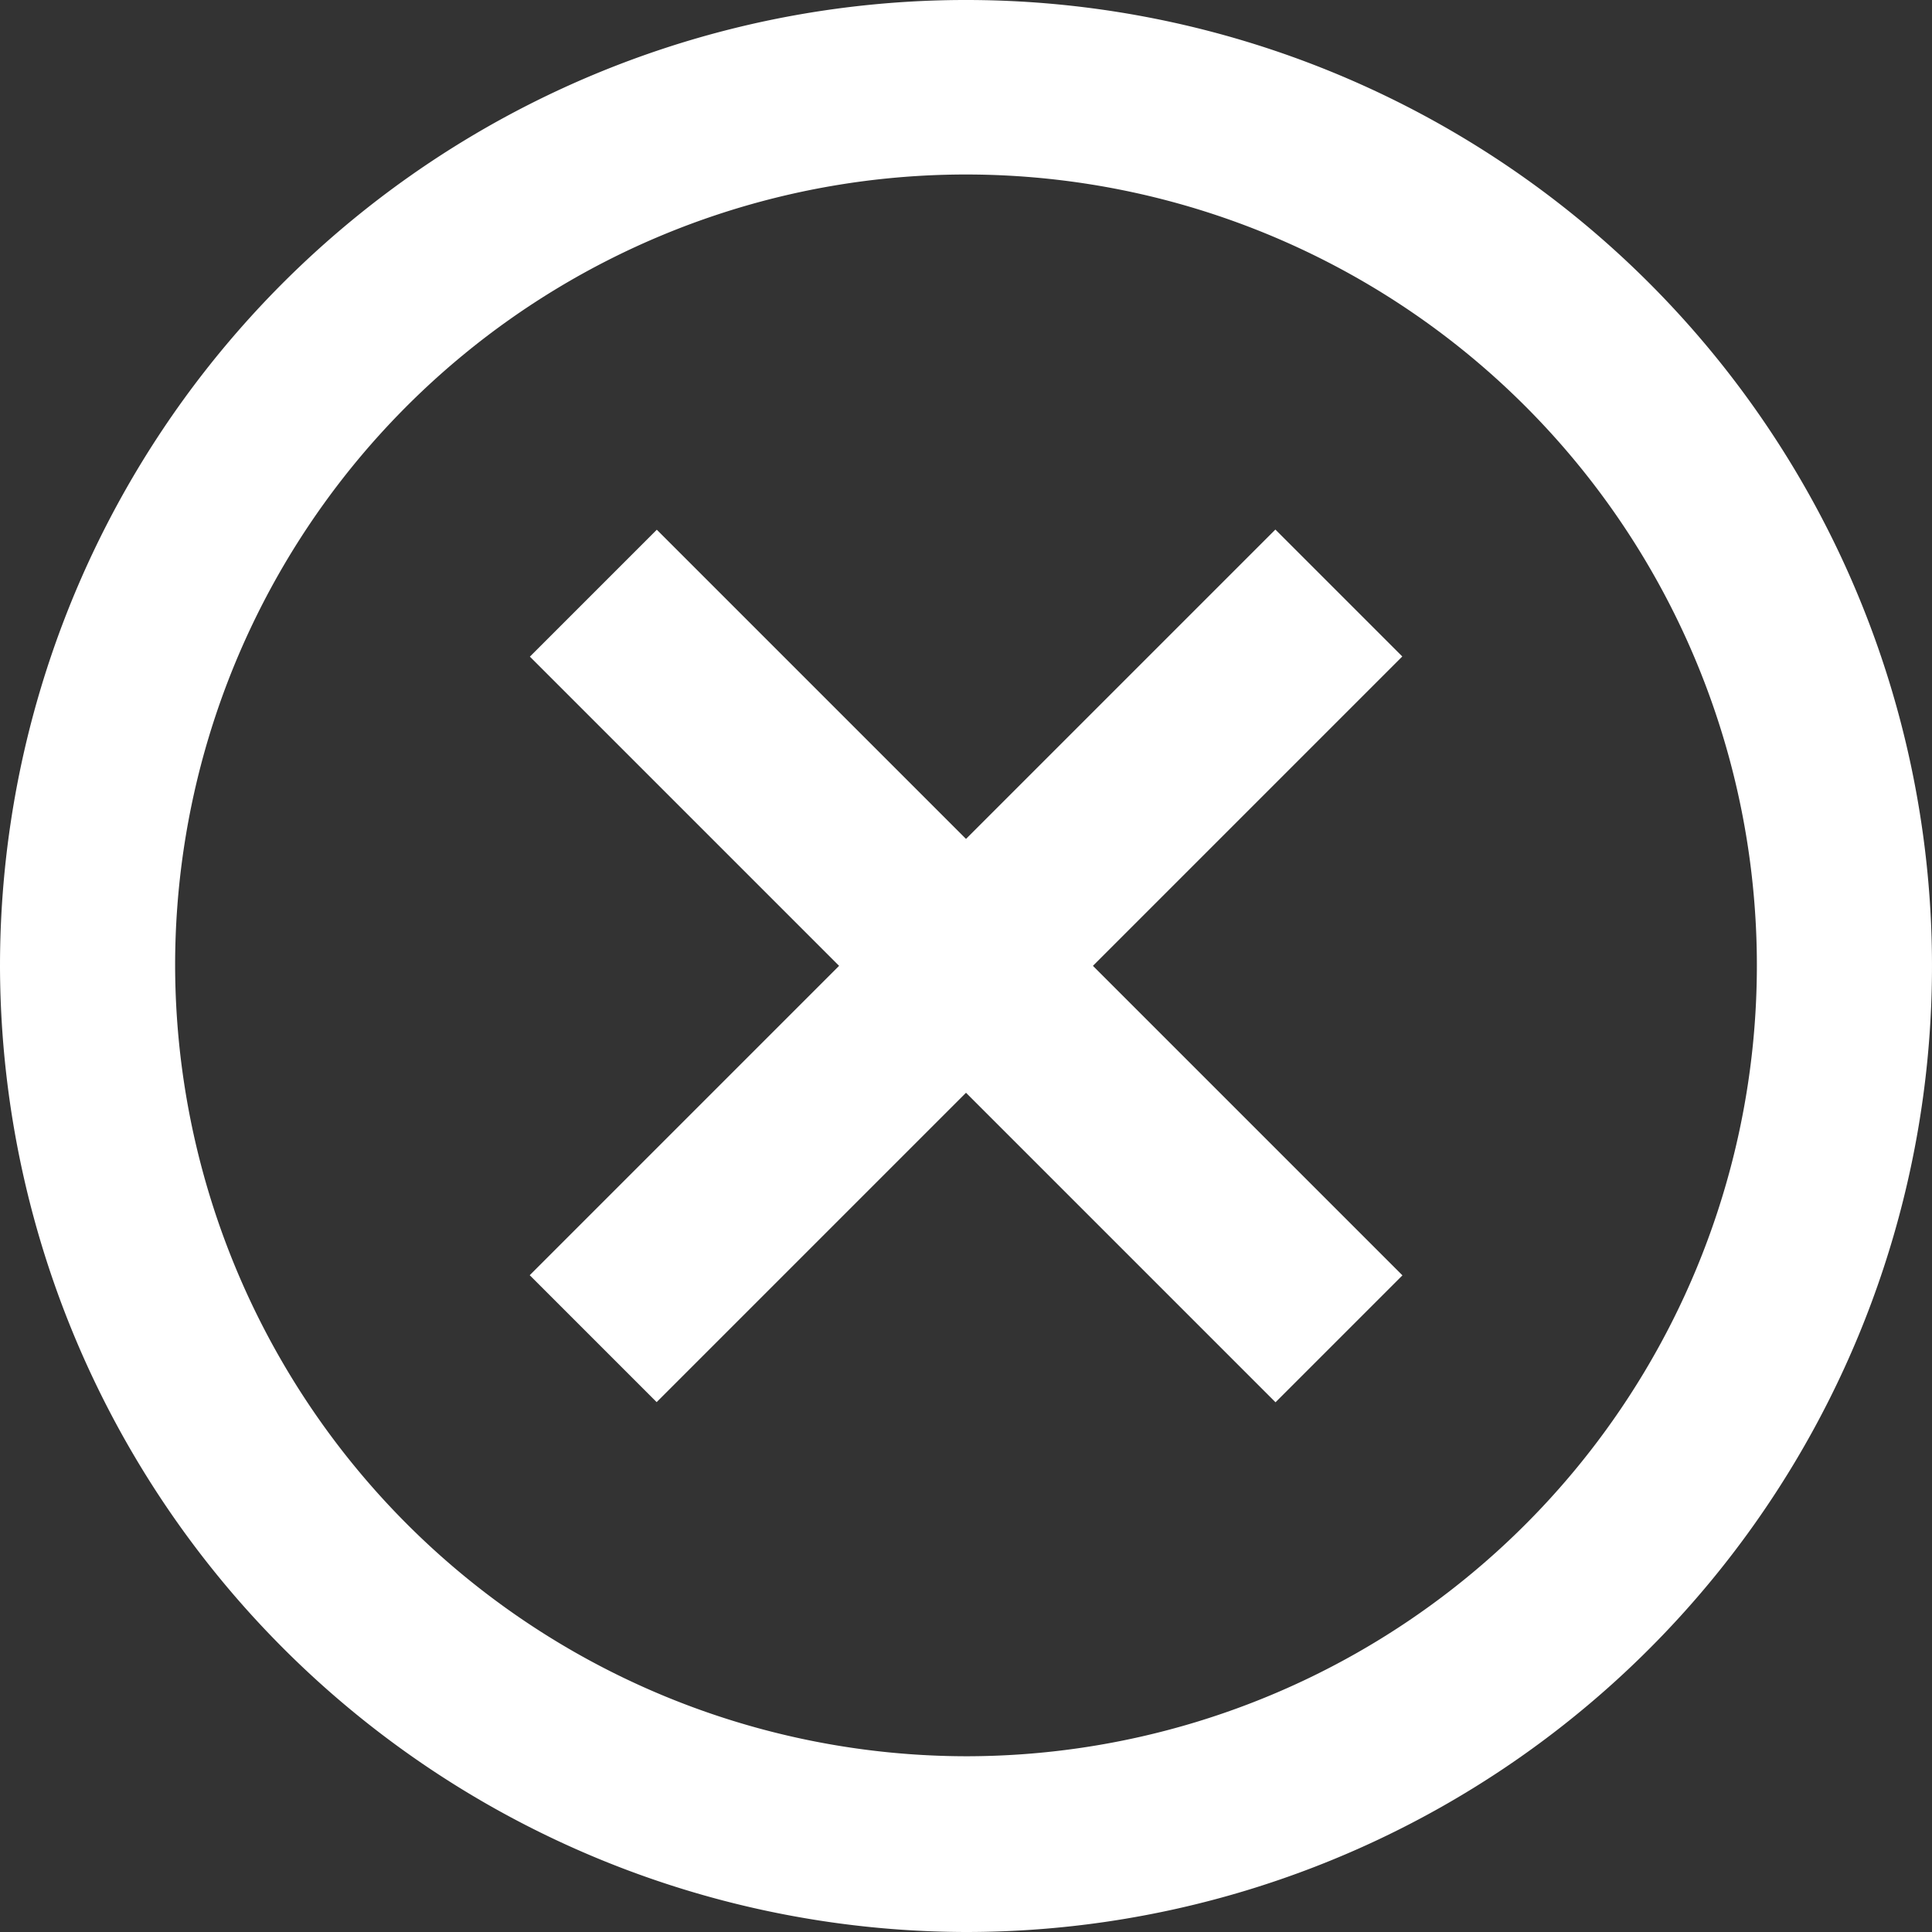
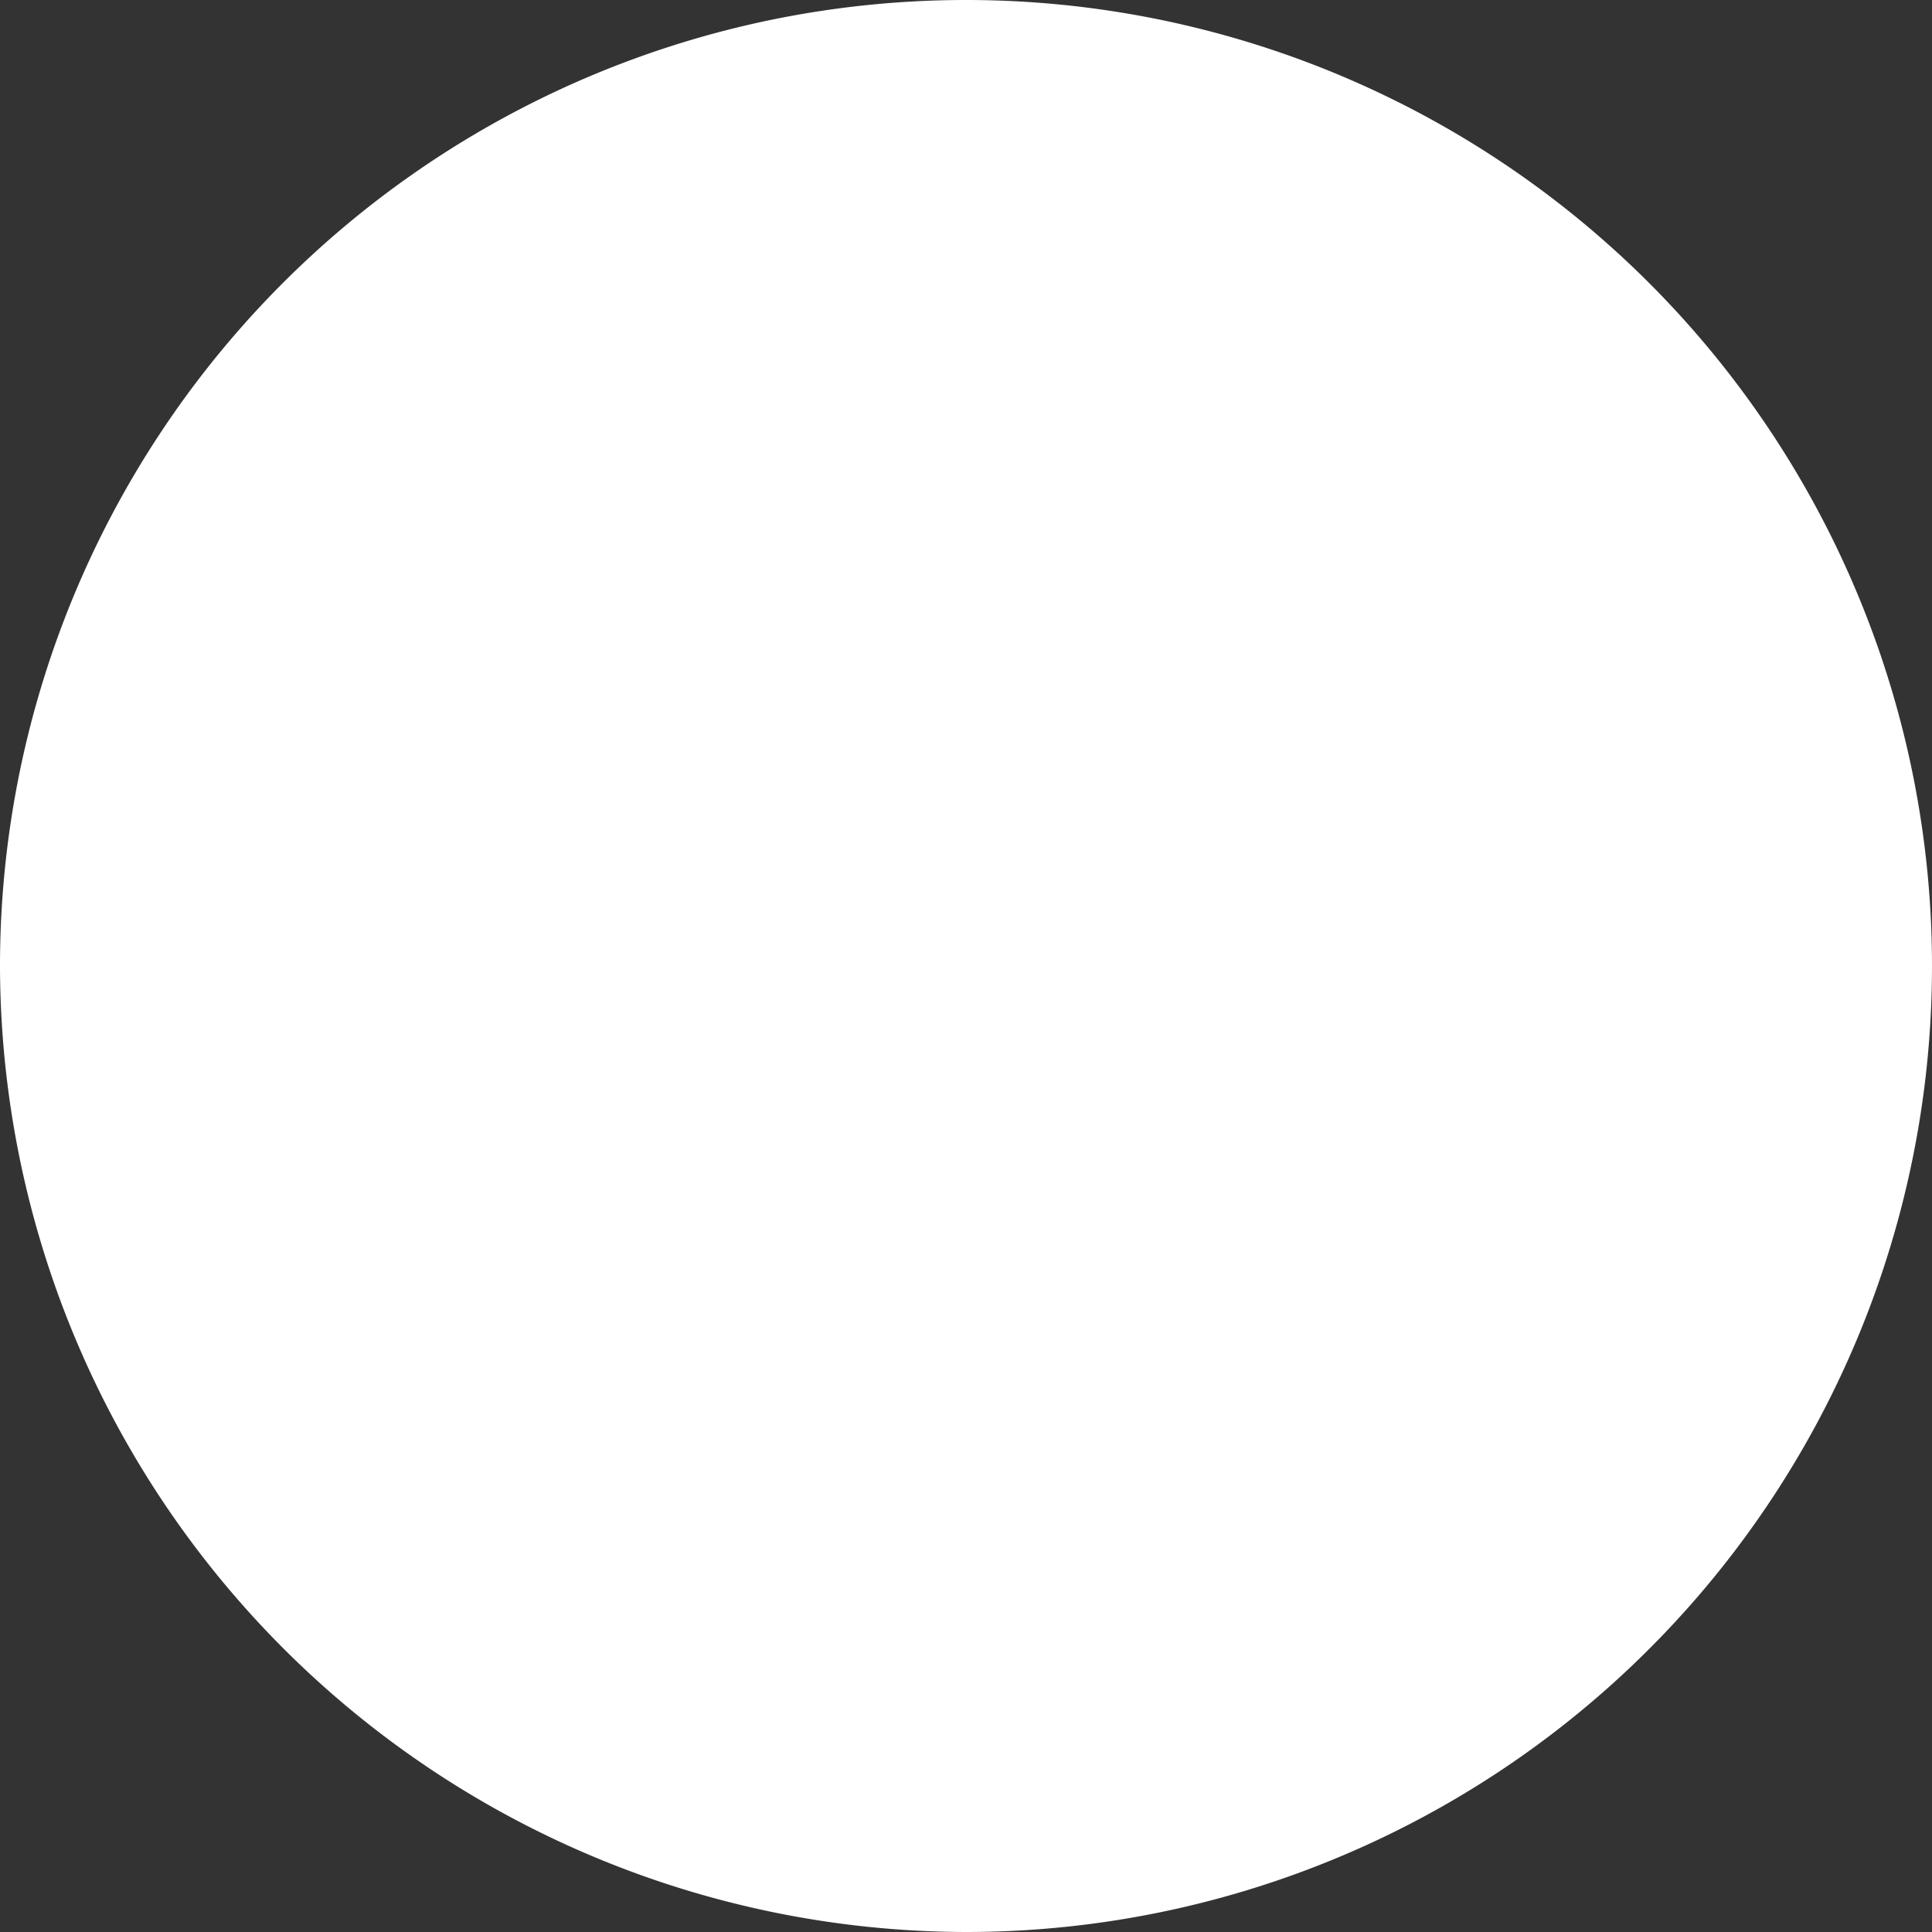
<svg xmlns="http://www.w3.org/2000/svg" id="Layer_1" data-name="Layer 1" viewBox="0 0 31 31">
  <rect x="0" y="0" width="31" height="31" fill="#333333" stroke="none" />
  <defs>
    <style>.cls-1{fill:#fff;}</style>
  </defs>
-   <path class="cls-1" d="M3.31,16A12.69,12.69,0,1,1,16,28.68,12.71,12.71,0,0,1,3.31,16M16,31.5A15.5,15.5,0,1,0,.5,16,15.53,15.53,0,0,0,16,31.5" transform="translate(-0.5 -0.5)" />
-   <rect class="cls-1" x="14.56" y="7.54" width="2.88" height="16.92" transform="translate(15.5 -7.13) rotate(45)" />
+   <path class="cls-1" d="M3.31,16M16,31.5A15.5,15.5,0,1,0,.5,16,15.53,15.53,0,0,0,16,31.5" transform="translate(-0.5 -0.5)" />
  <rect class="cls-1" x="14.56" y="7.54" width="2.88" height="16.92" transform="translate(38.13 15.5) rotate(135)" />
</svg>